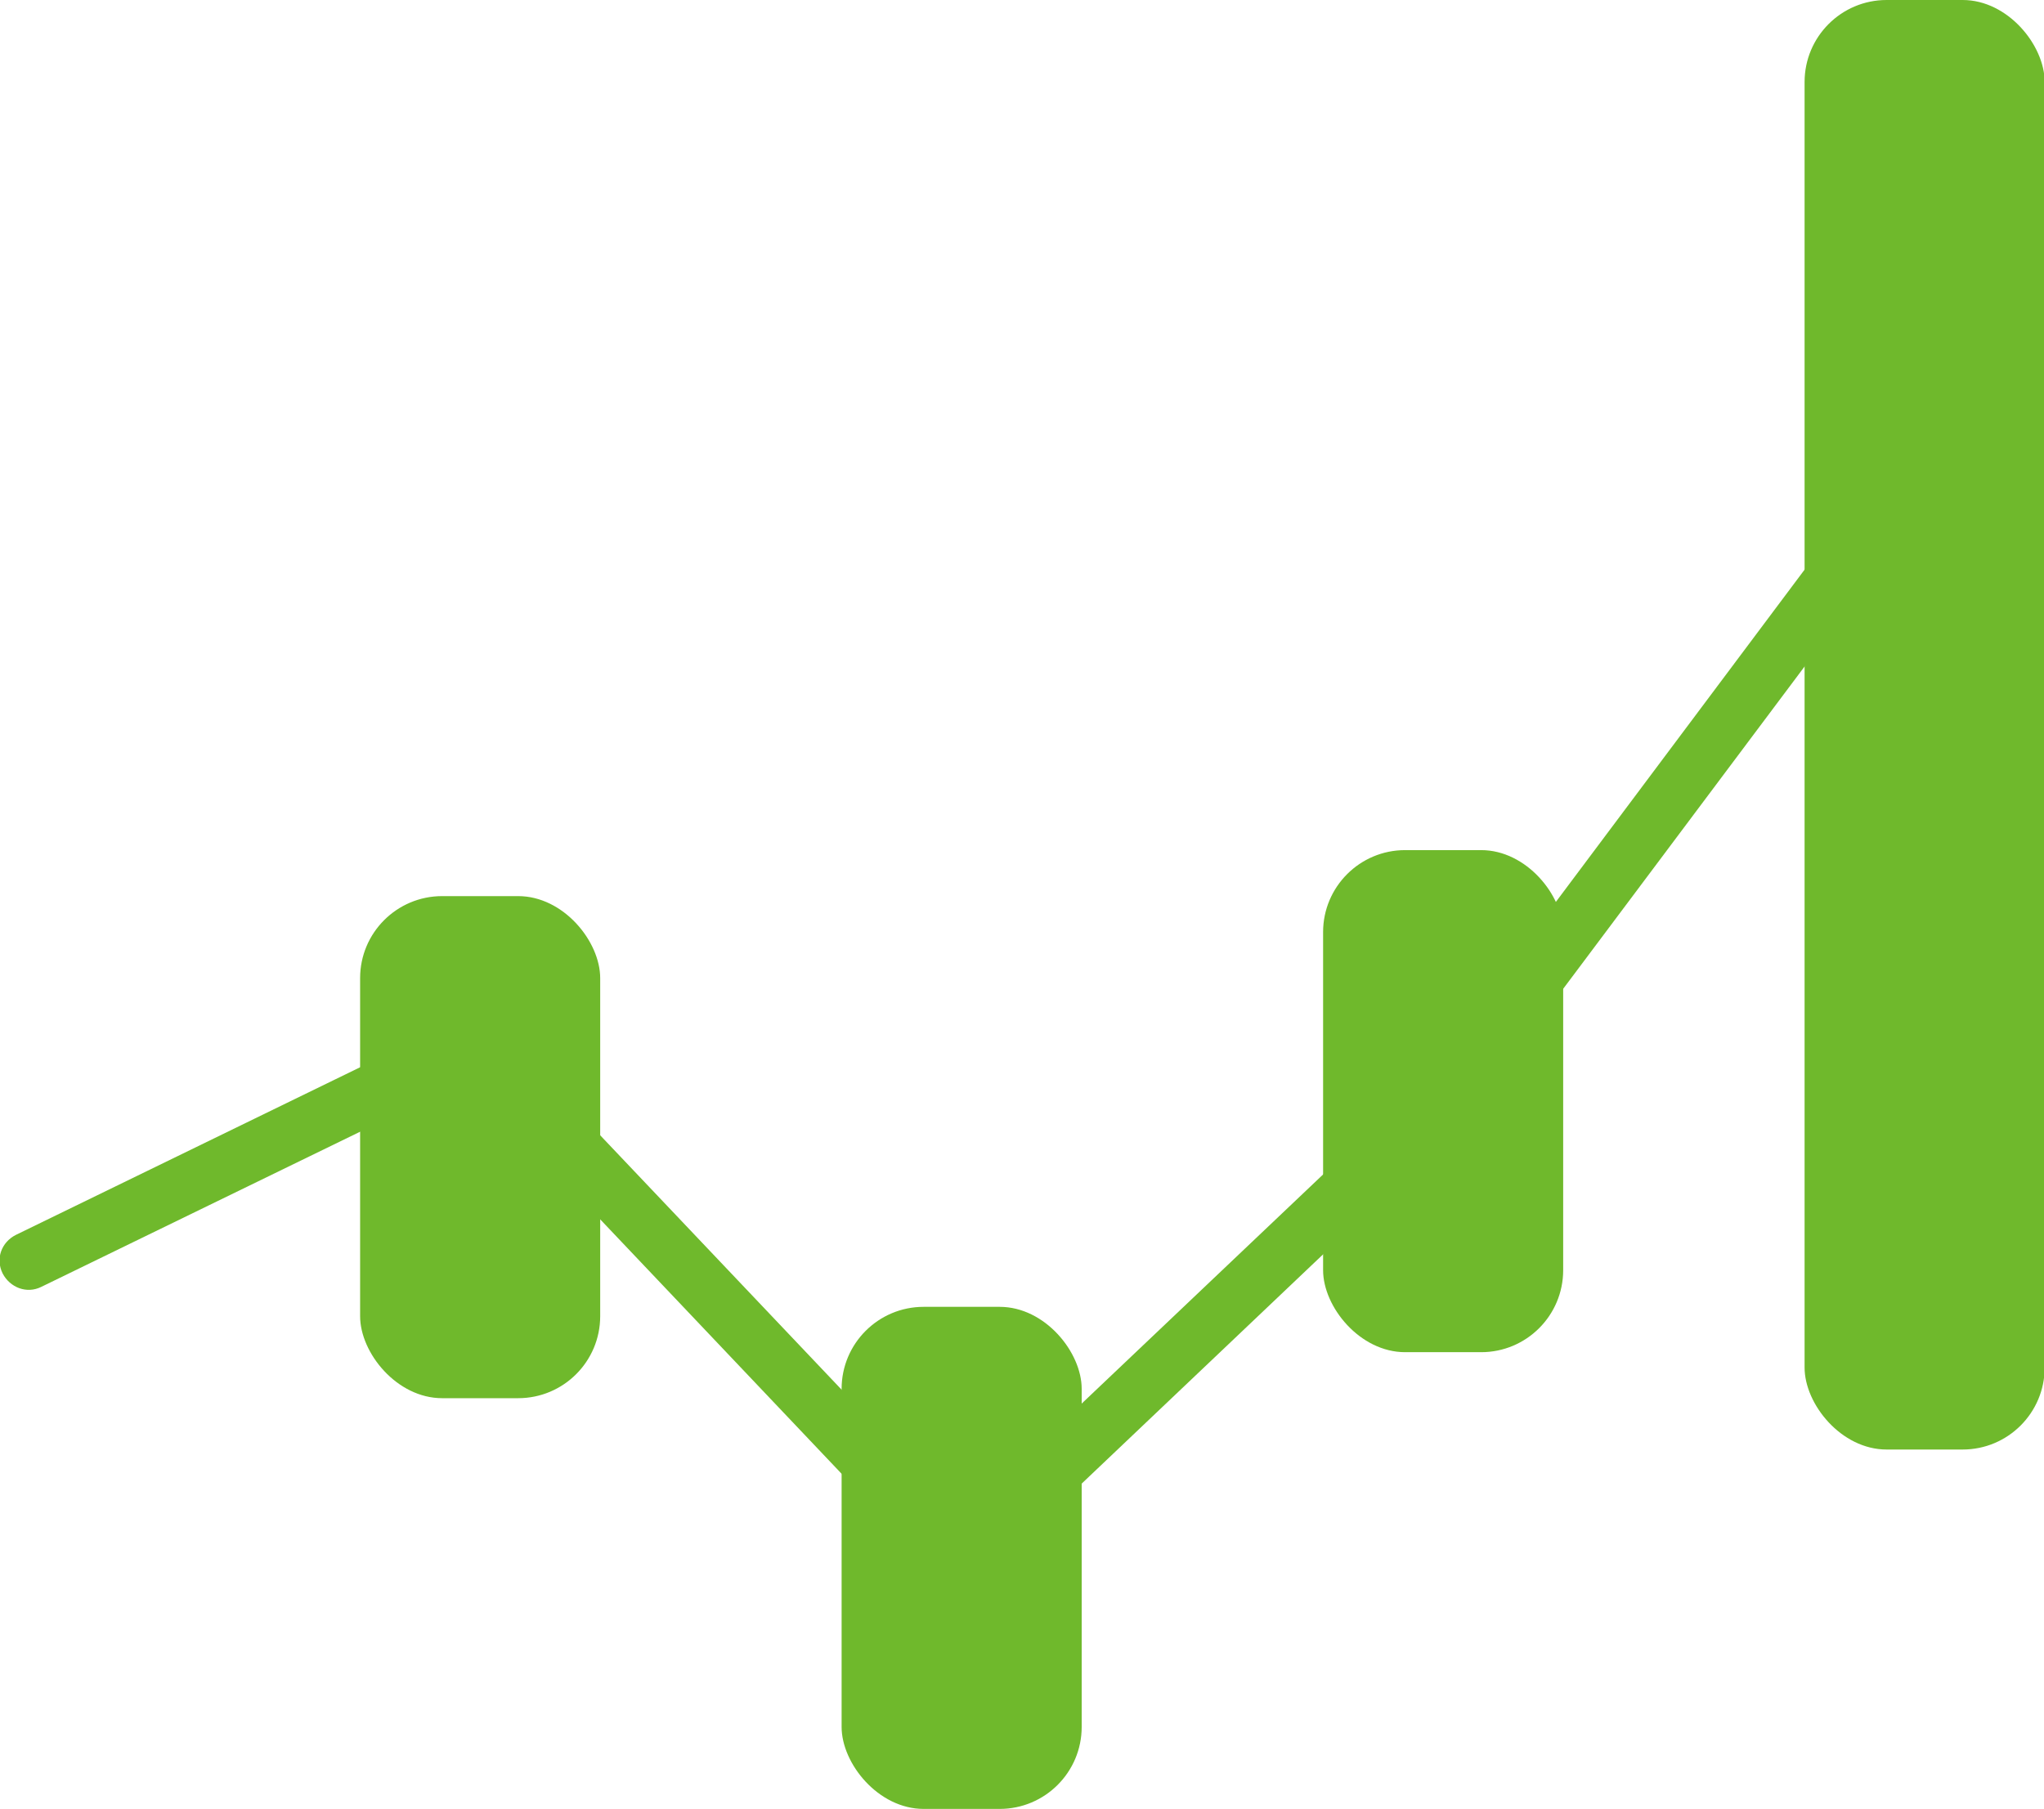
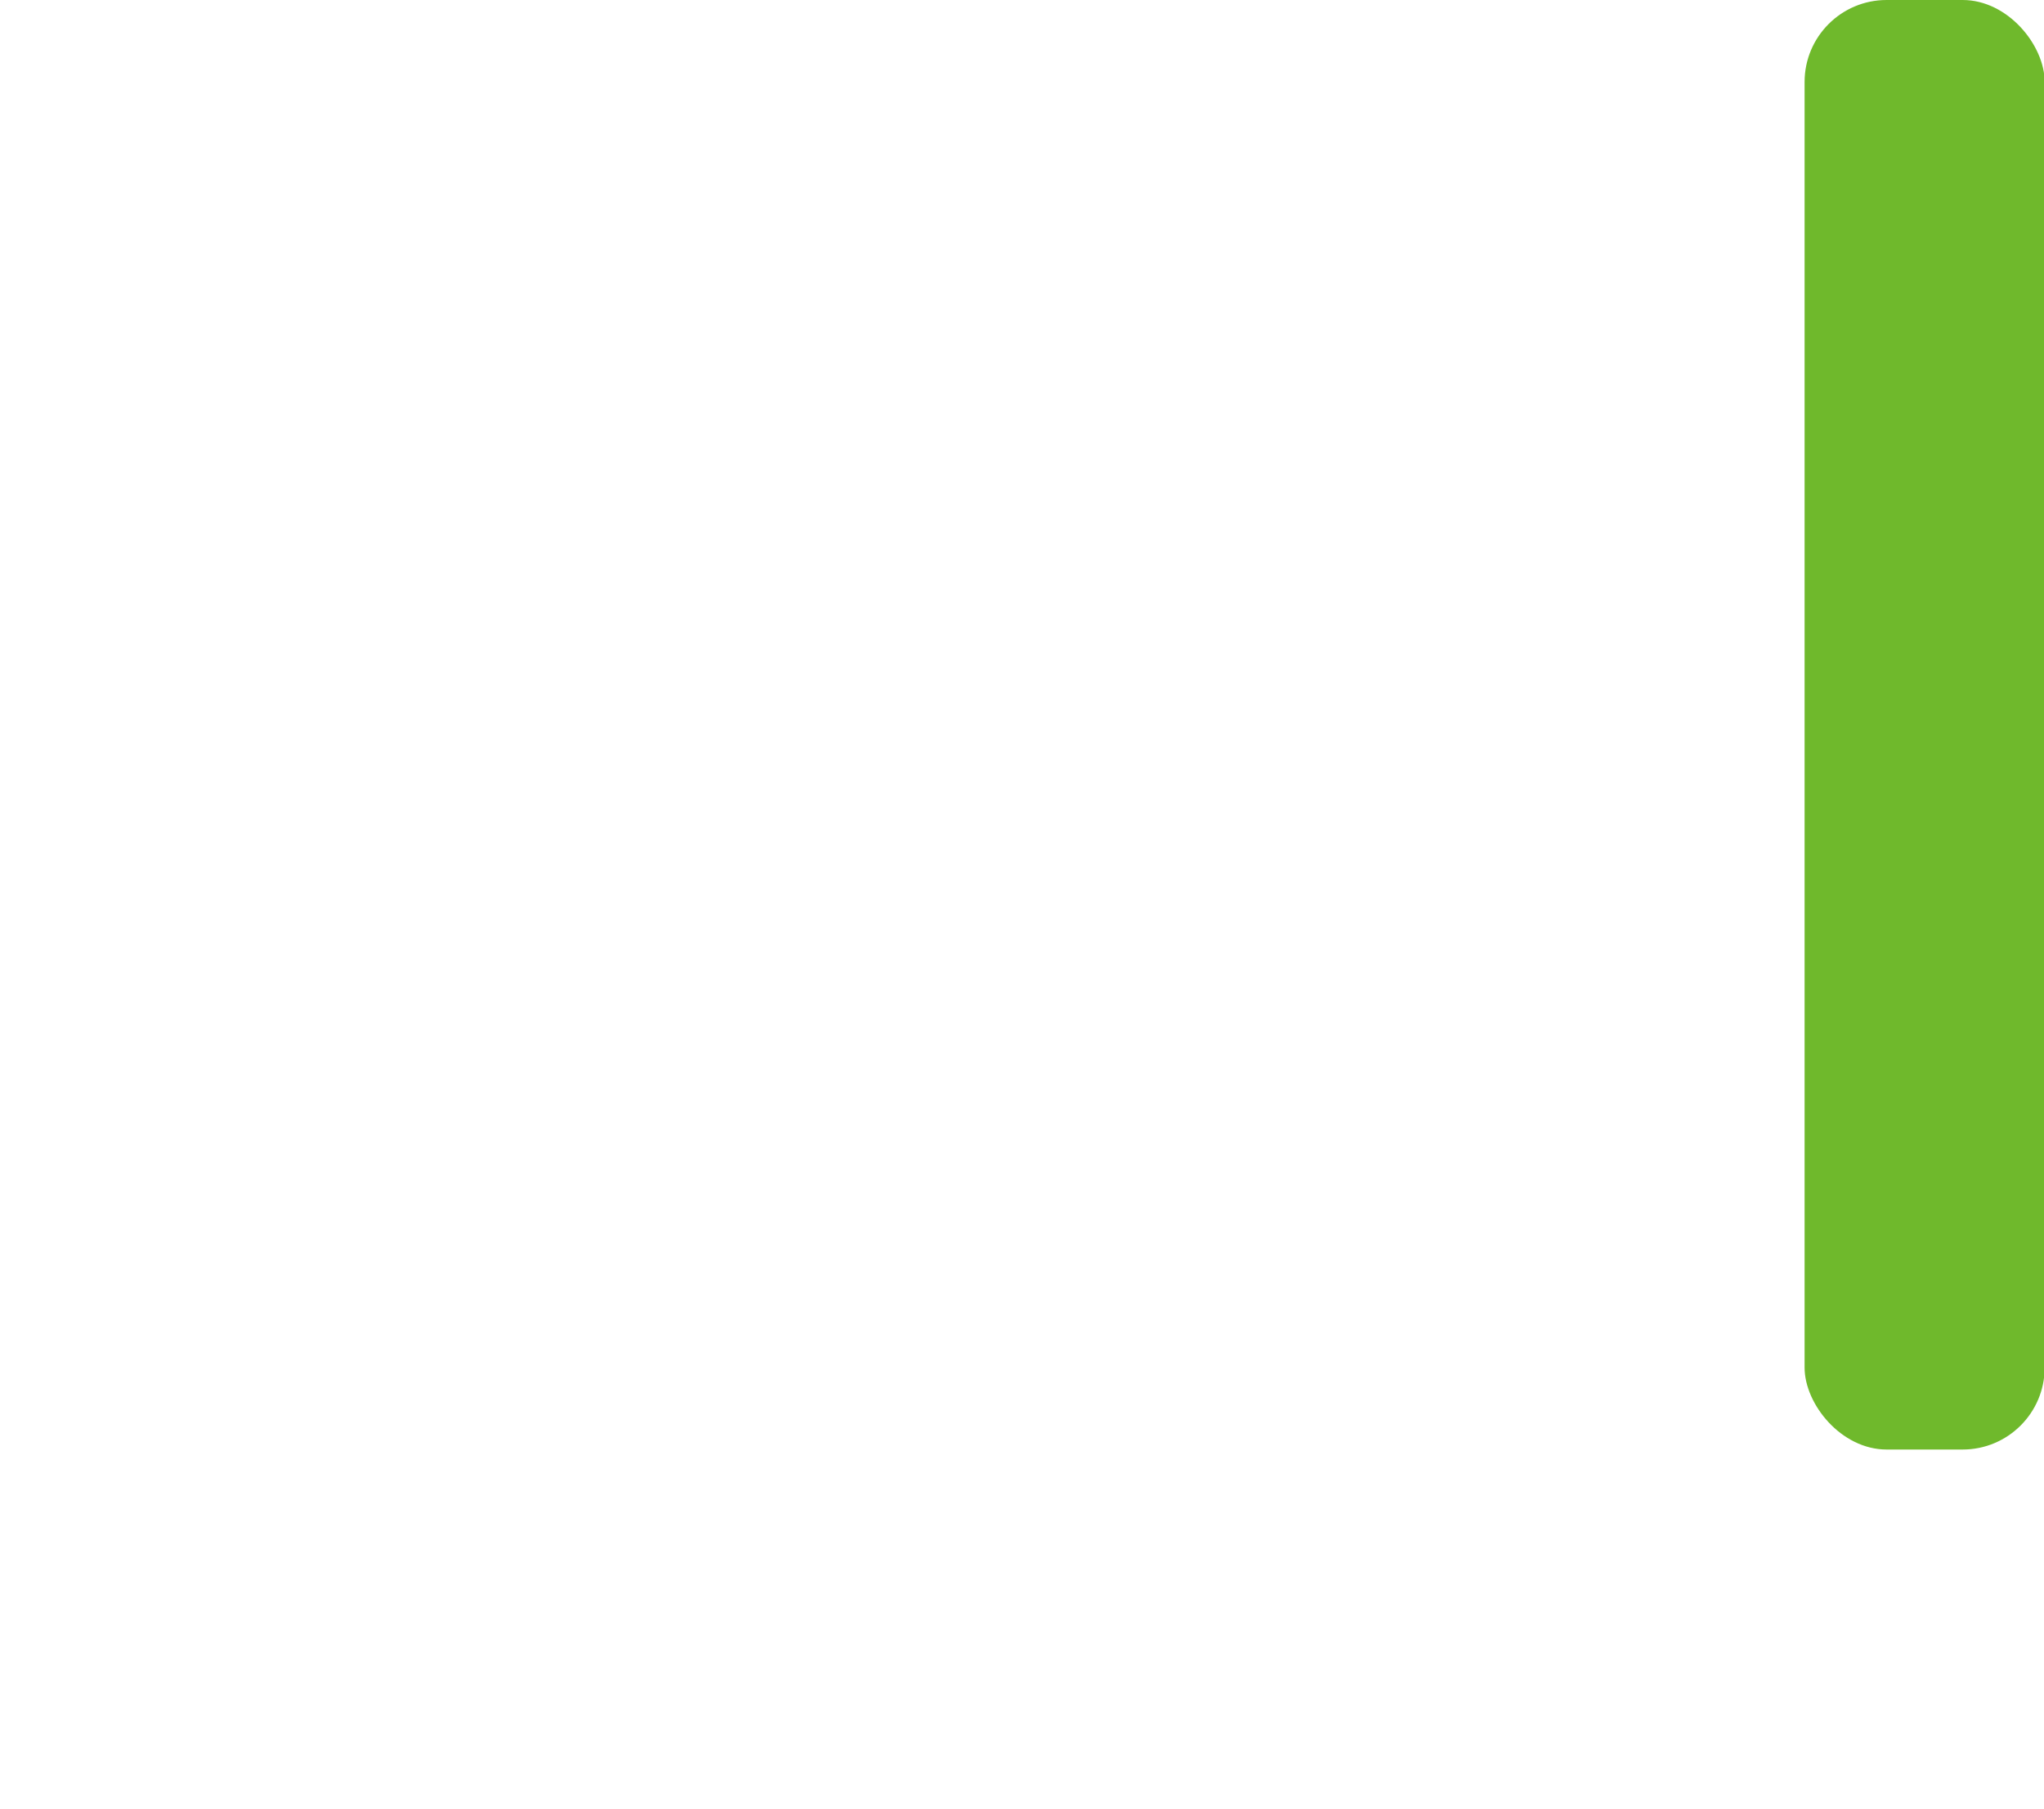
<svg xmlns="http://www.w3.org/2000/svg" id="_レイヤー_2" viewBox="0 0 30.65 27.13">
  <defs>
    <style>.cls-1{fill:#6fb92c;}</style>
  </defs>
  <g id="_デザイン">
-     <rect class="cls-1" x="5.4" y="13.44" width="3.6" height="7.53" rx="1.23" ry="1.23" />
-     <rect class="cls-1" x="12.62" y="19.6" width="3.6" height="7.53" rx="1.23" ry="1.23" />
-     <rect class="cls-1" x="19.84" y="12.75" width="3.6" height="7.53" rx="1.23" ry="1.23" />
    <rect class="cls-1" x="27.06" width="3.6" height="21.74" rx="1.23" ry="1.23" />
-     <path class="cls-1" d="M14.4,23.98l-7.39-7.79-6.39,3.11c-.22.11-.47.01-.58-.2-.11-.22-.02-.47.2-.58l6.96-3.39,7.23,7.62,6.9-6.55,8.03-10.73c.14-.19.41-.23.61-.09.19.14.23.41.09.61l-8.08,10.79-7.58,7.2Z" />
  </g>
</svg>